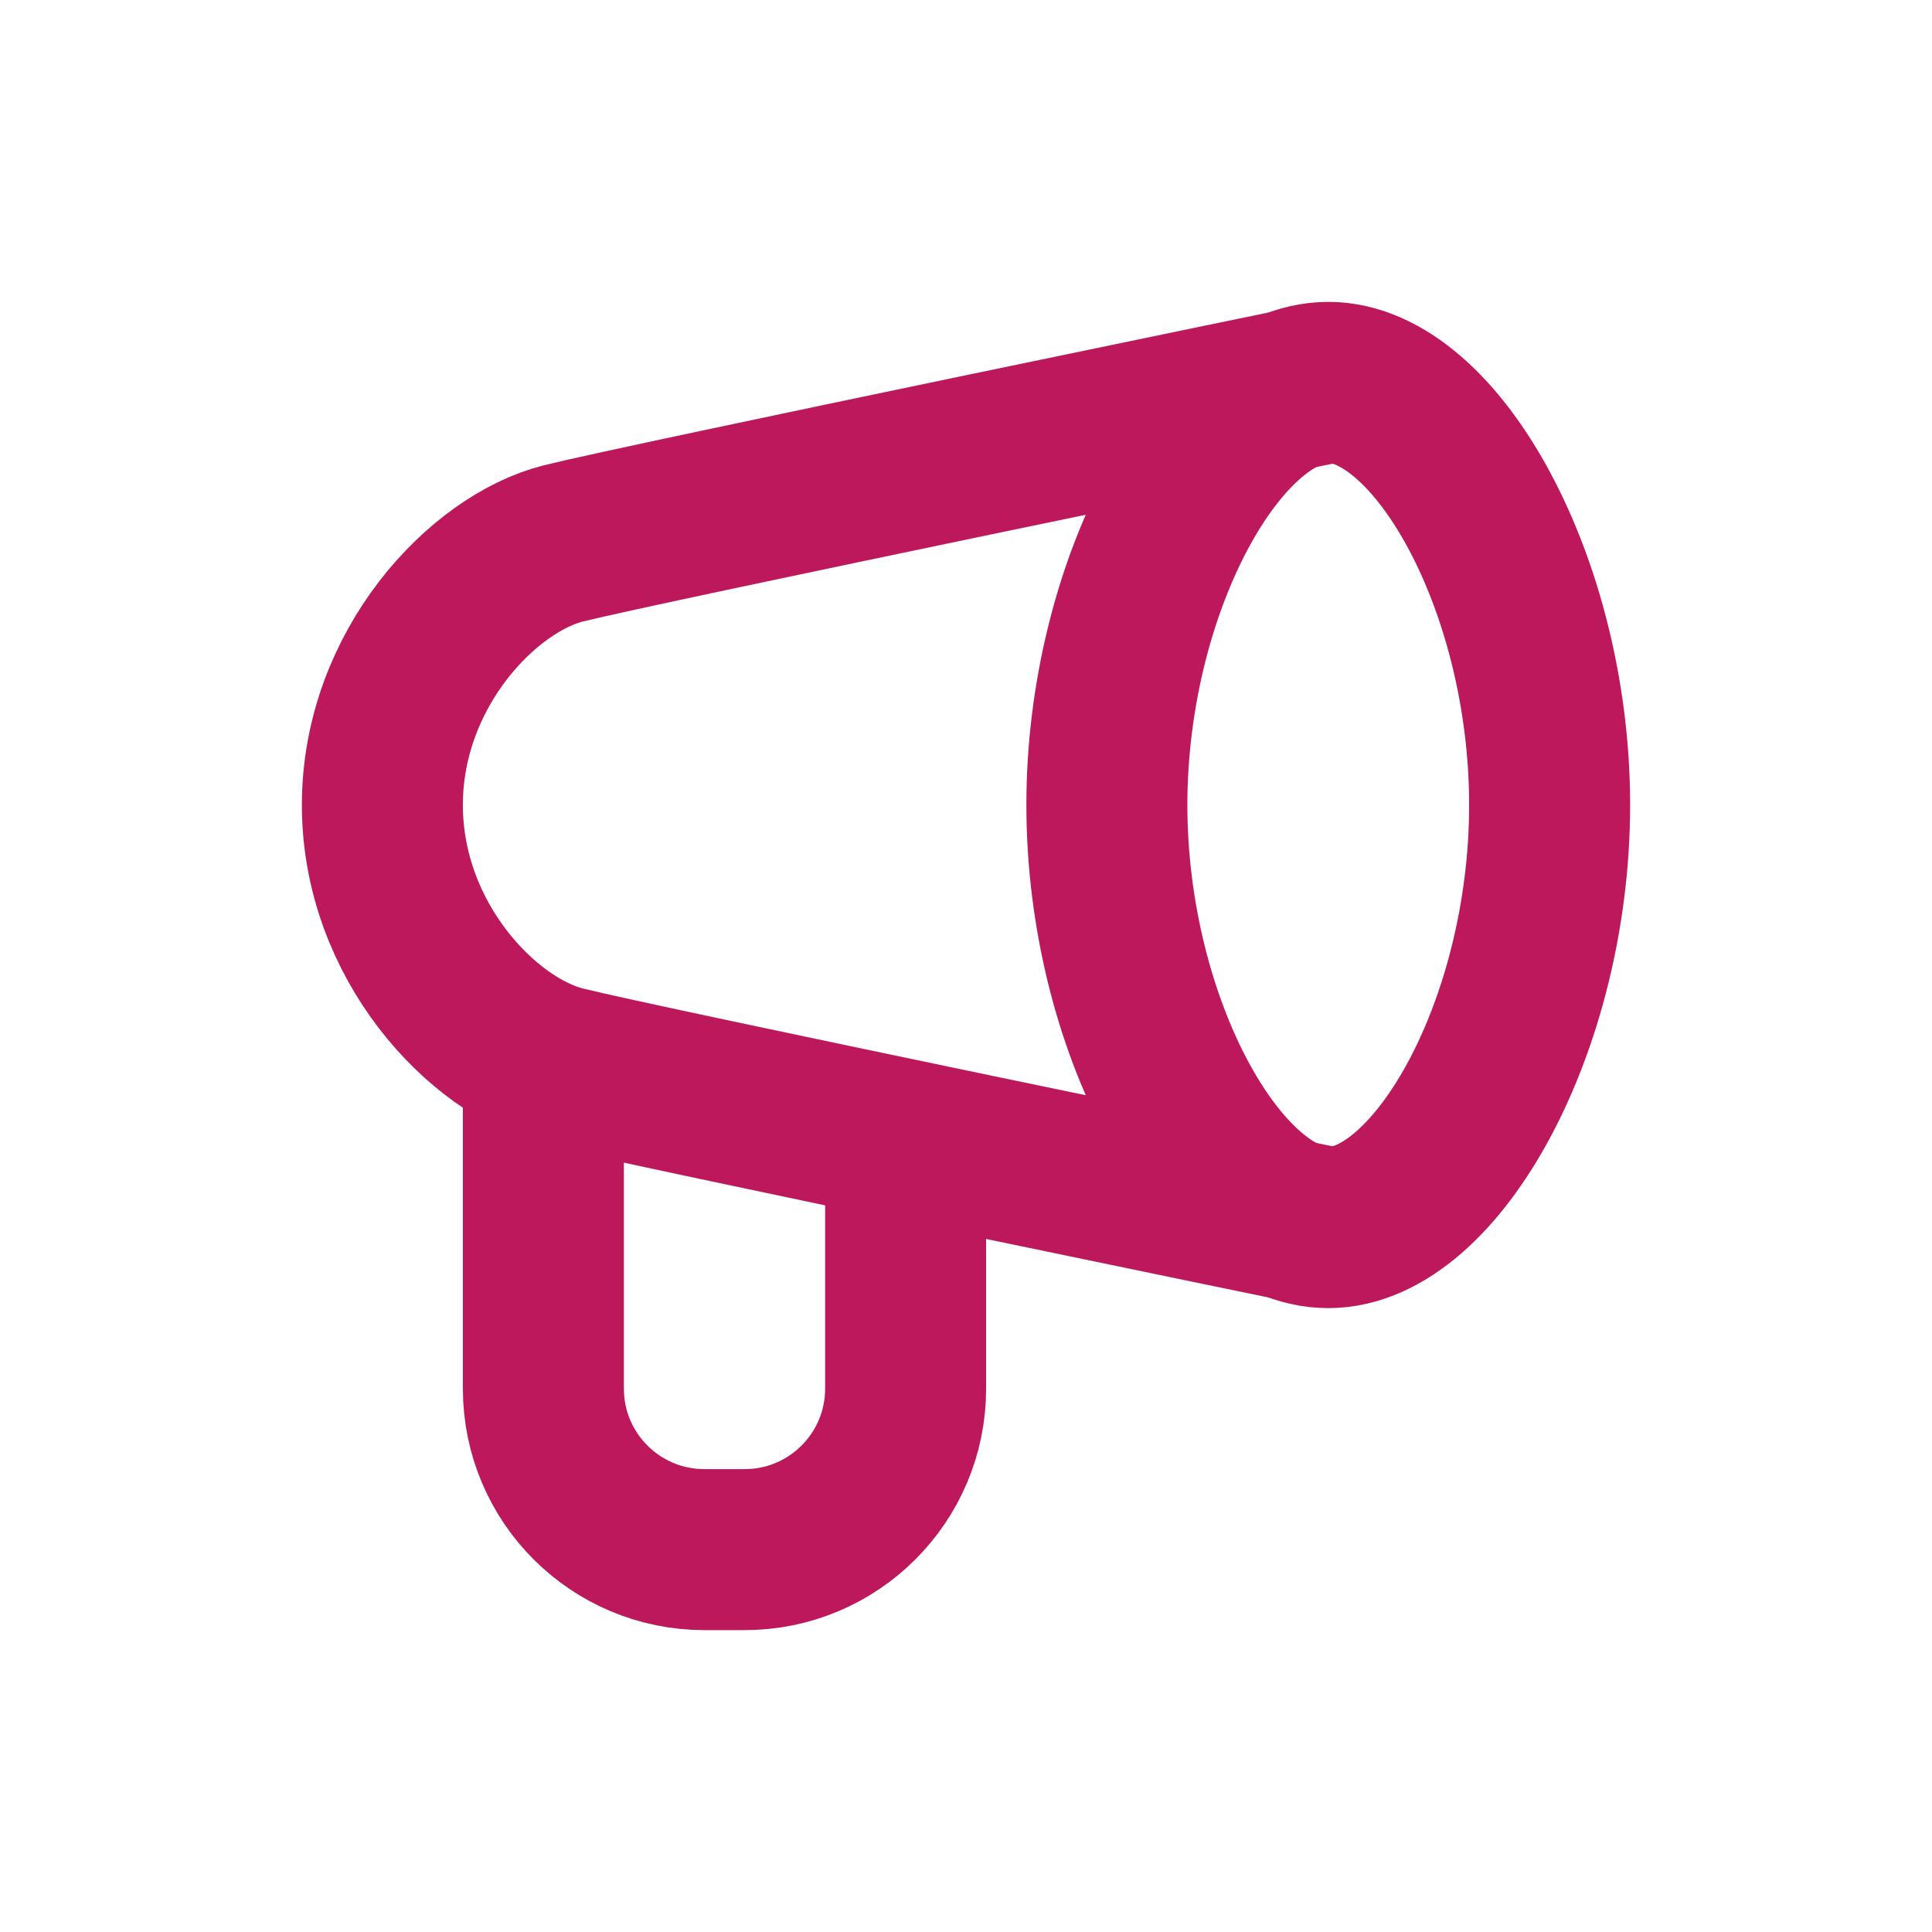
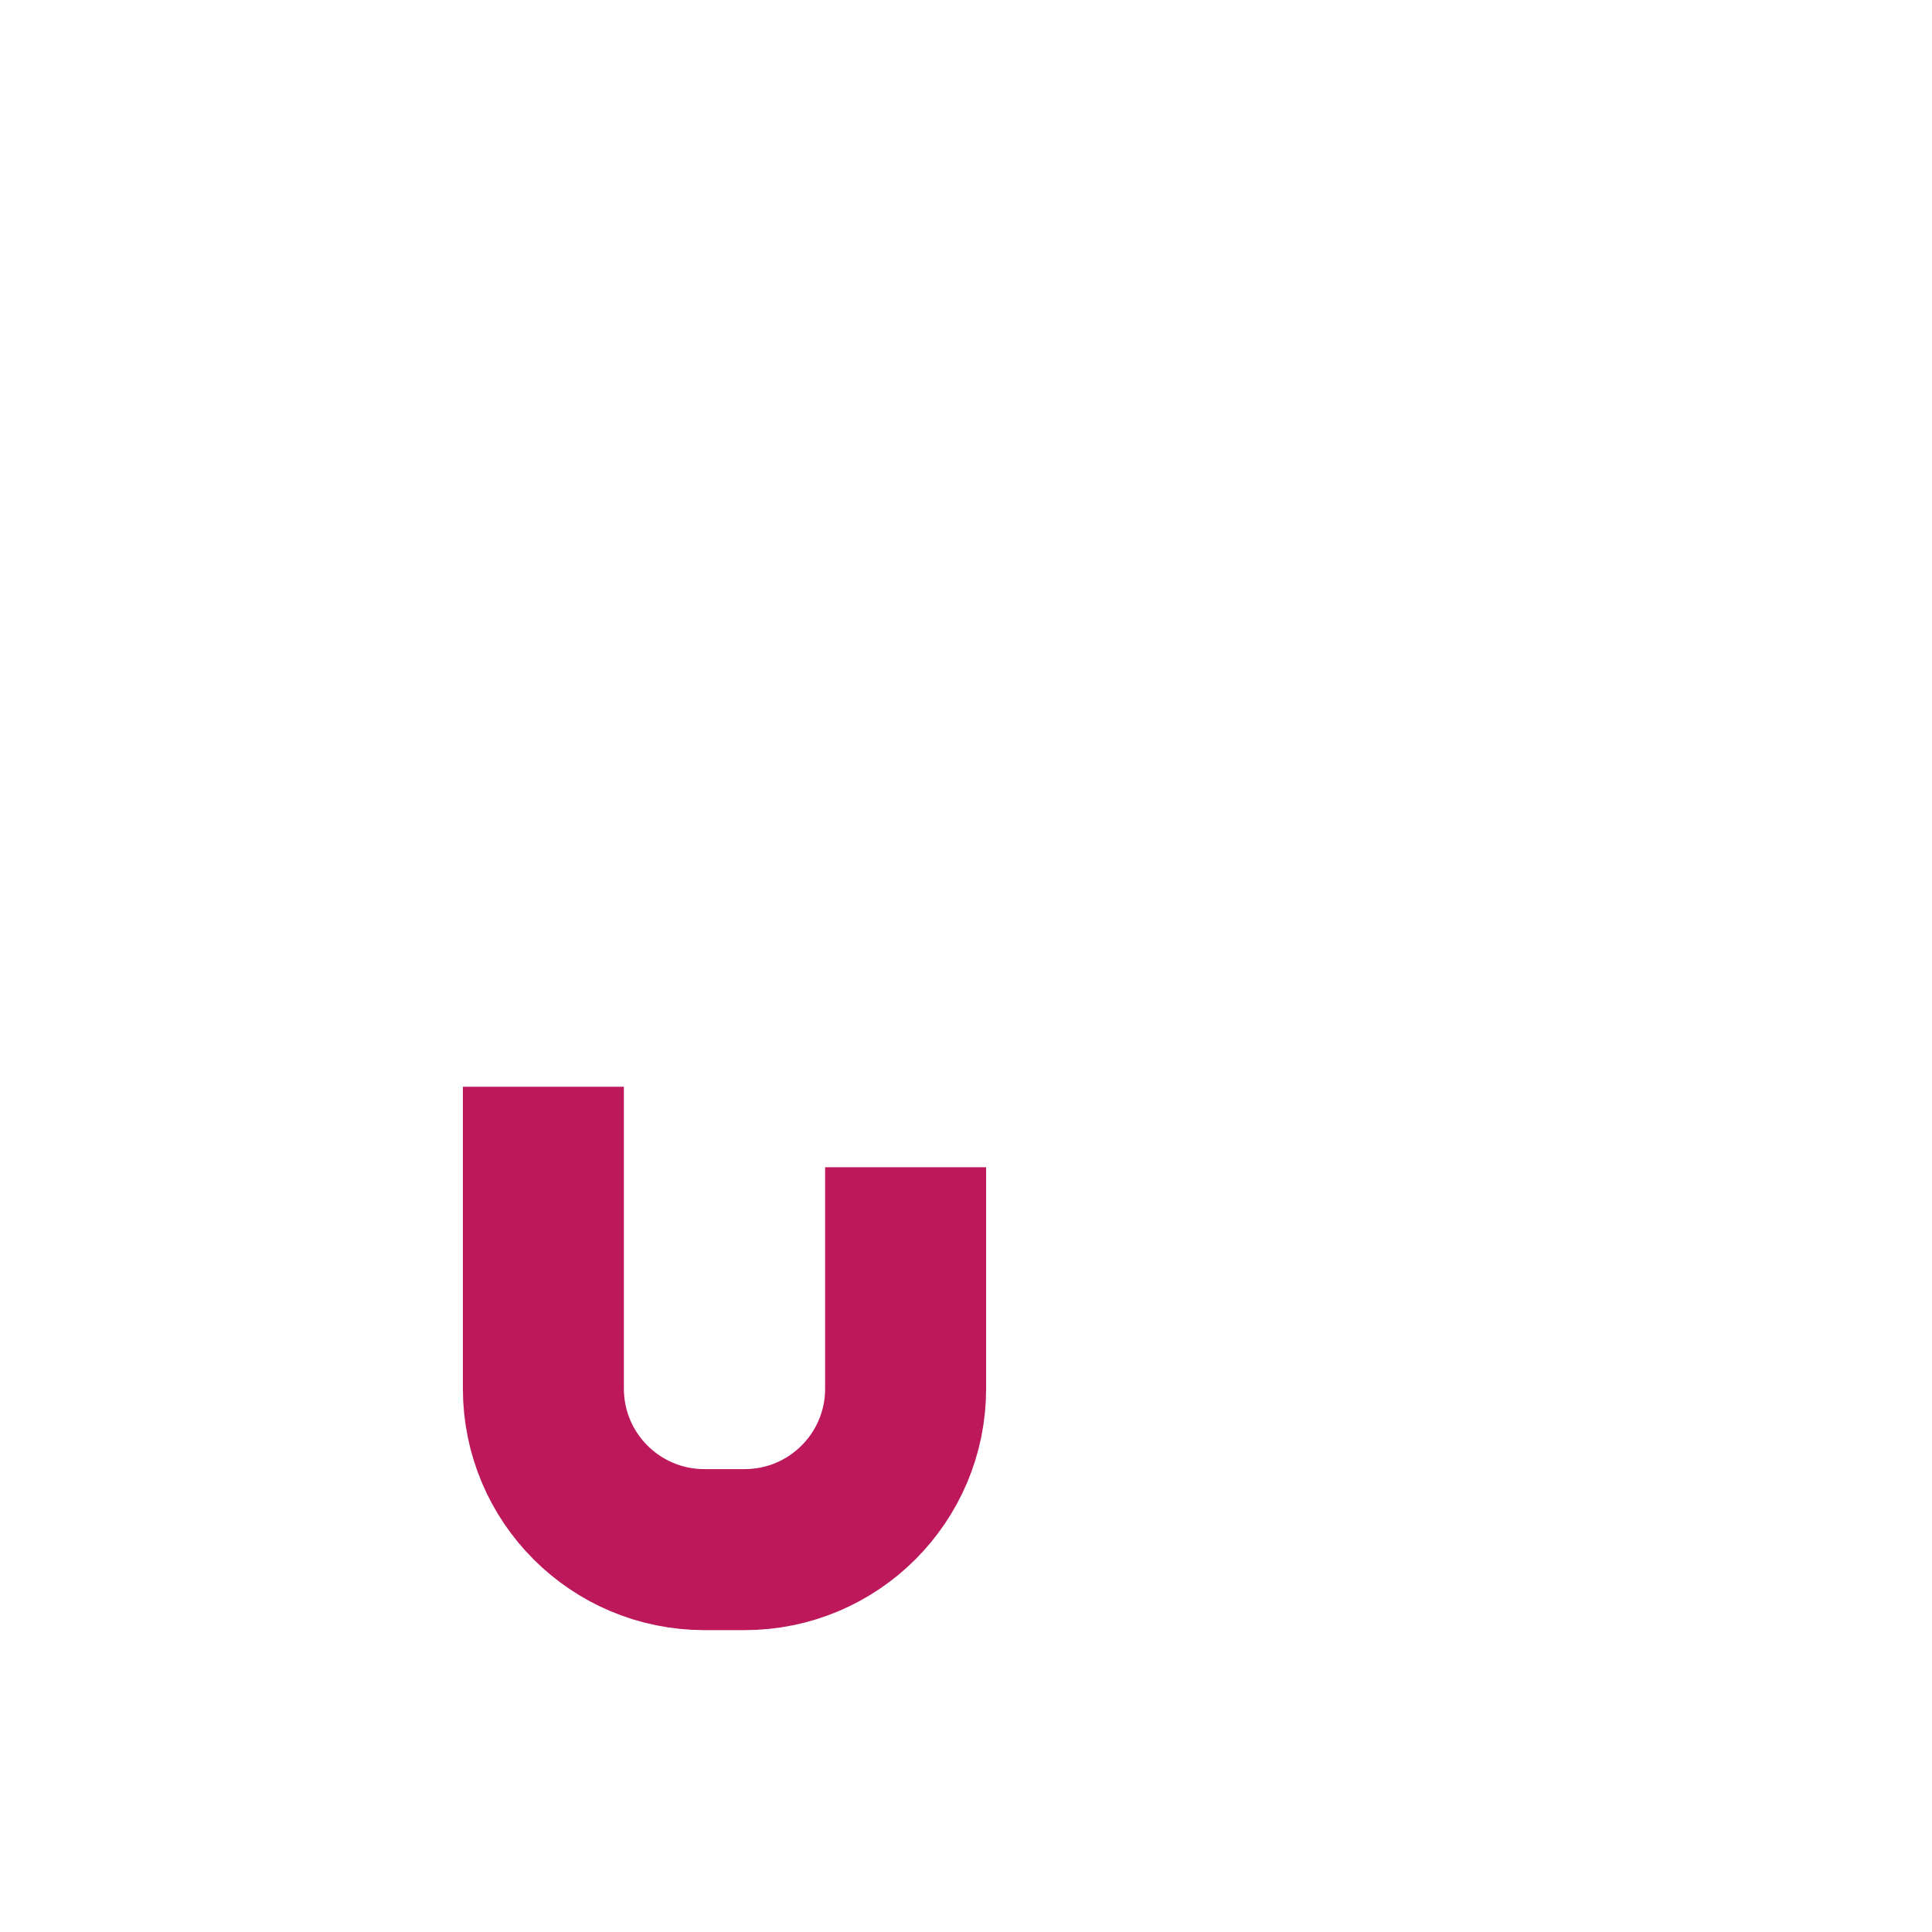
<svg xmlns="http://www.w3.org/2000/svg" width="36" height="36" viewBox="0 0 36 36" fill="none">
-   <path d="M28.875 15C28.875 19.093 26.775 22.875 24.75 22.875C22.725 22.875 20.625 19.093 20.625 15C20.625 10.907 22.725 7.125 24.75 7.125C26.775 7.125 28.875 10.907 28.875 15Z" stroke="#BE185D" stroke-width="3" />
-   <path d="M24.75 22.875C24.75 22.875 12 20.25 10.5 19.875C9 19.5 7.125 17.534 7.125 15C7.125 12.466 9 10.5 10.5 10.125C12 9.75 24.75 7.125 24.75 7.125" stroke="#BE185D" stroke-width="3" />
  <path d="M10.125 20.25V25.875C10.125 27.532 11.468 28.875 13.125 28.875H13.875C15.532 28.875 16.875 27.532 16.875 25.875V21.75" stroke="#BE185D" stroke-width="3" />
</svg>